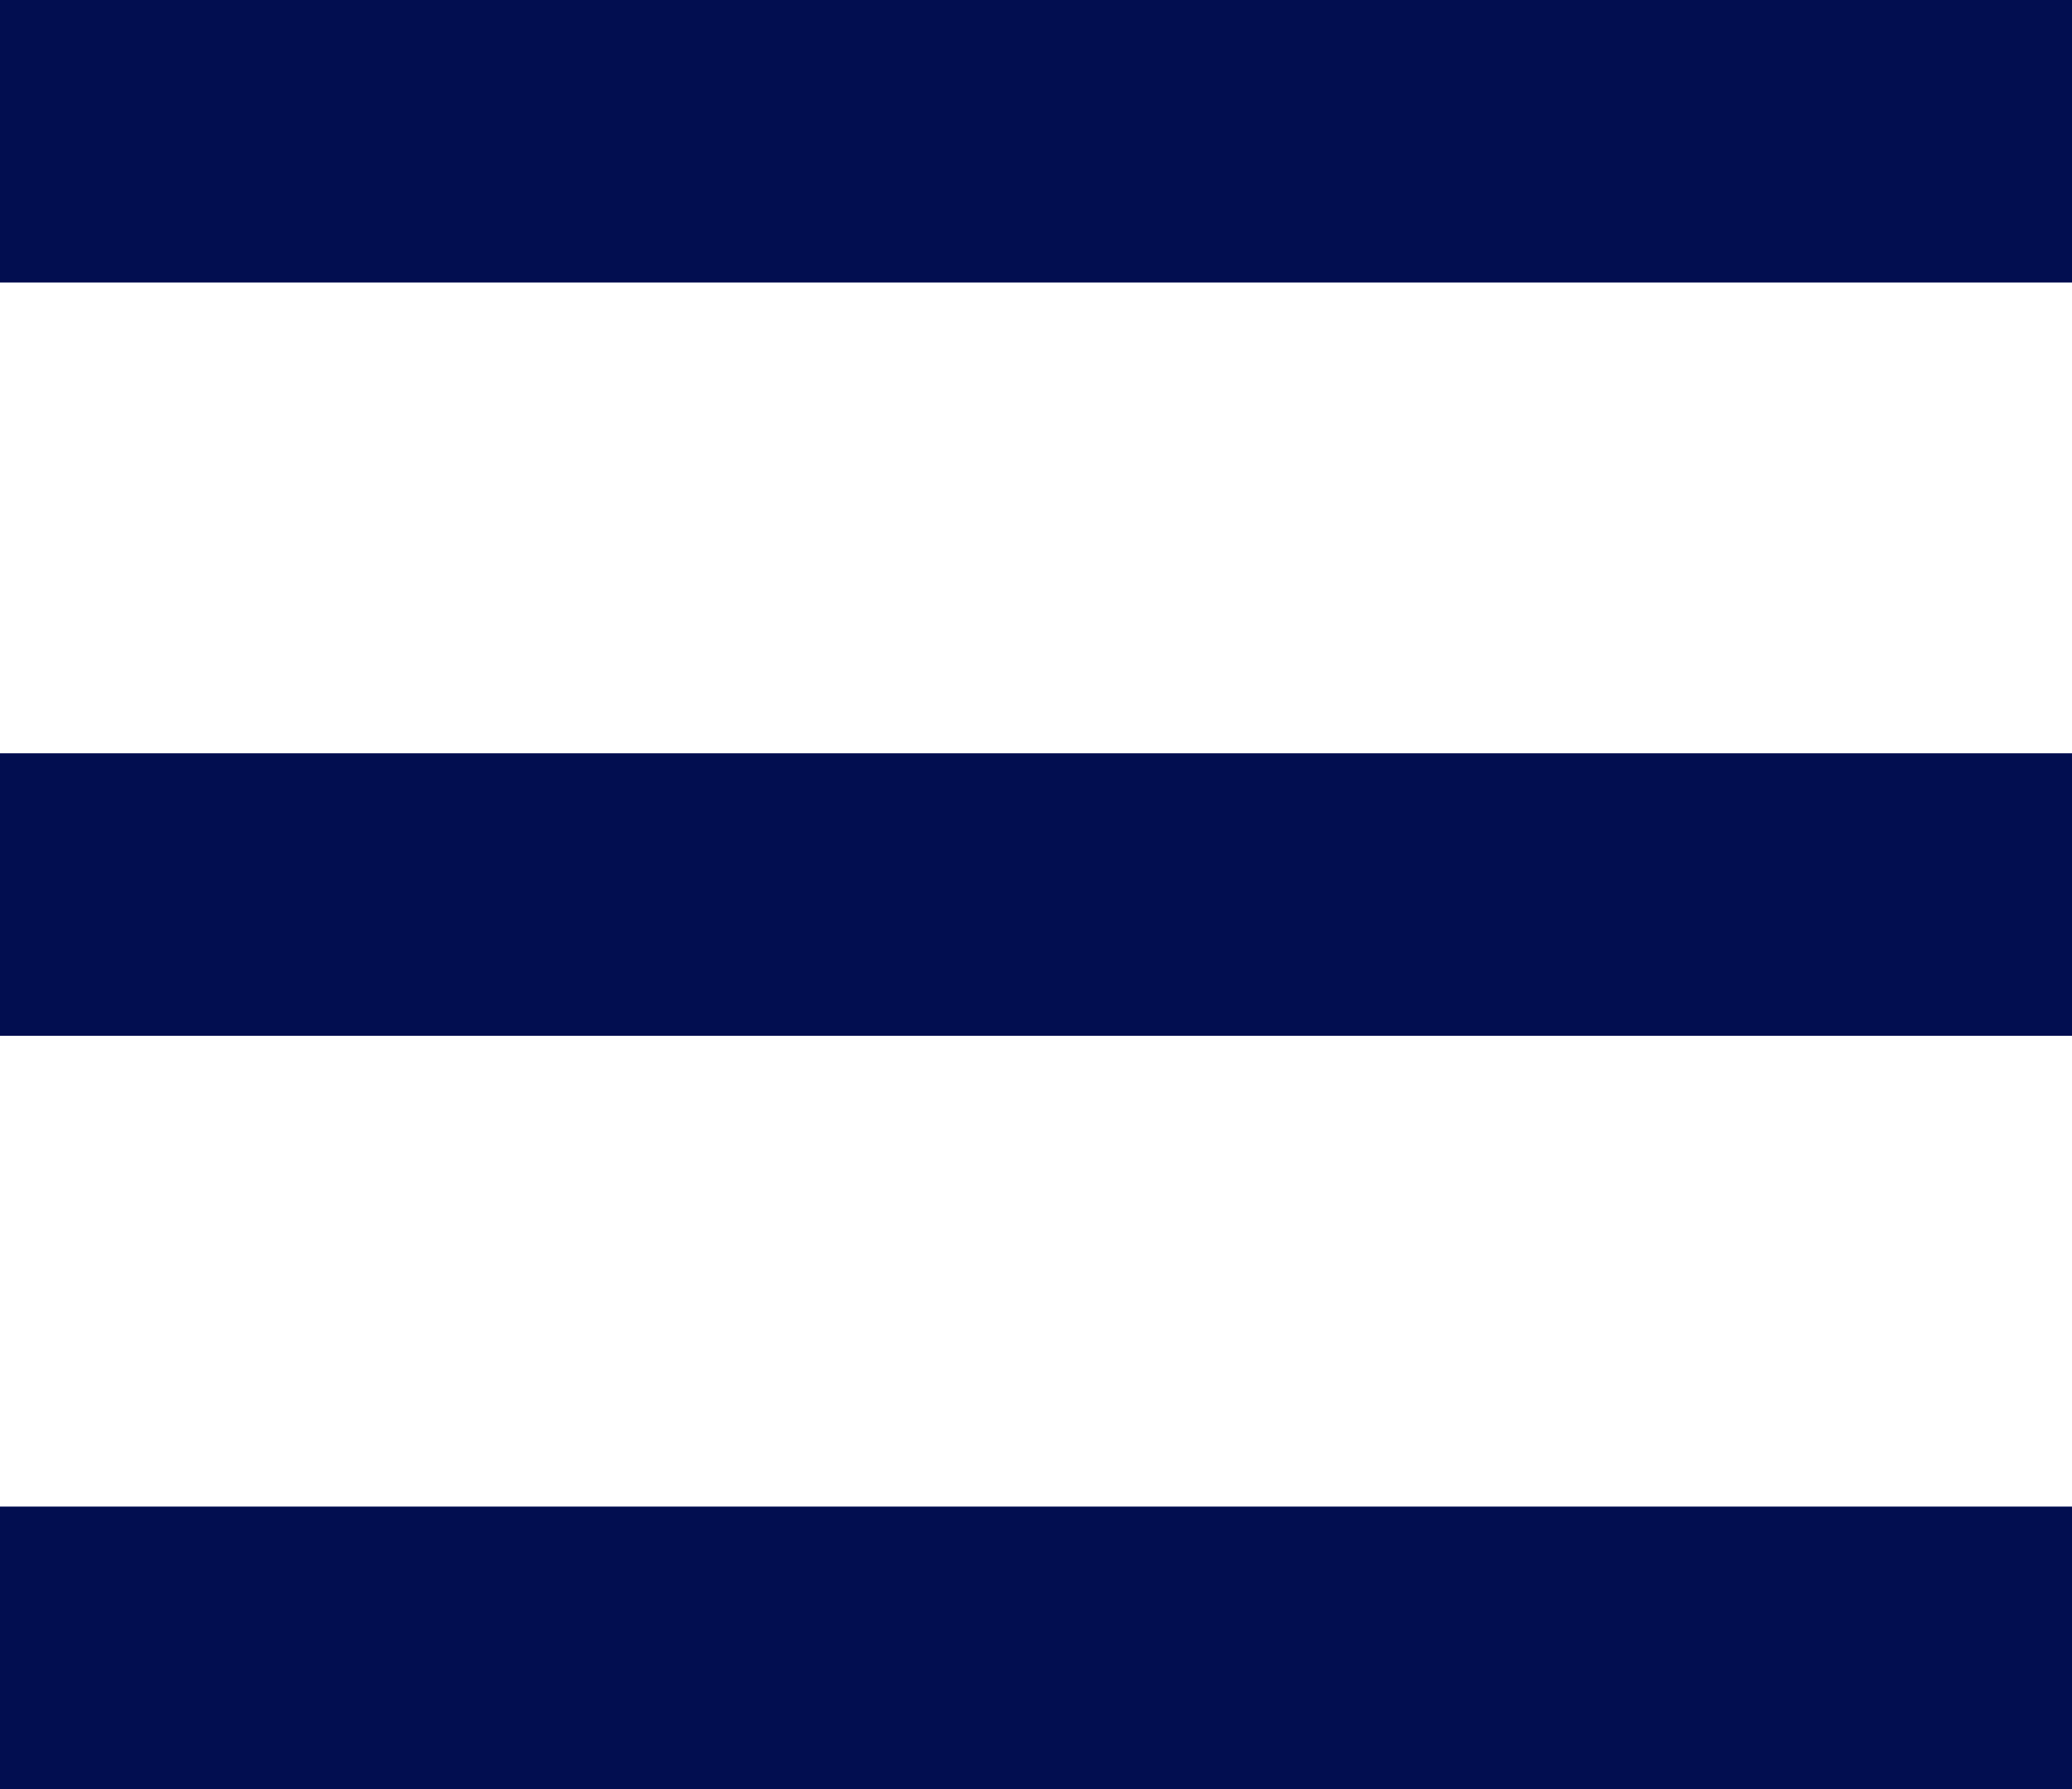
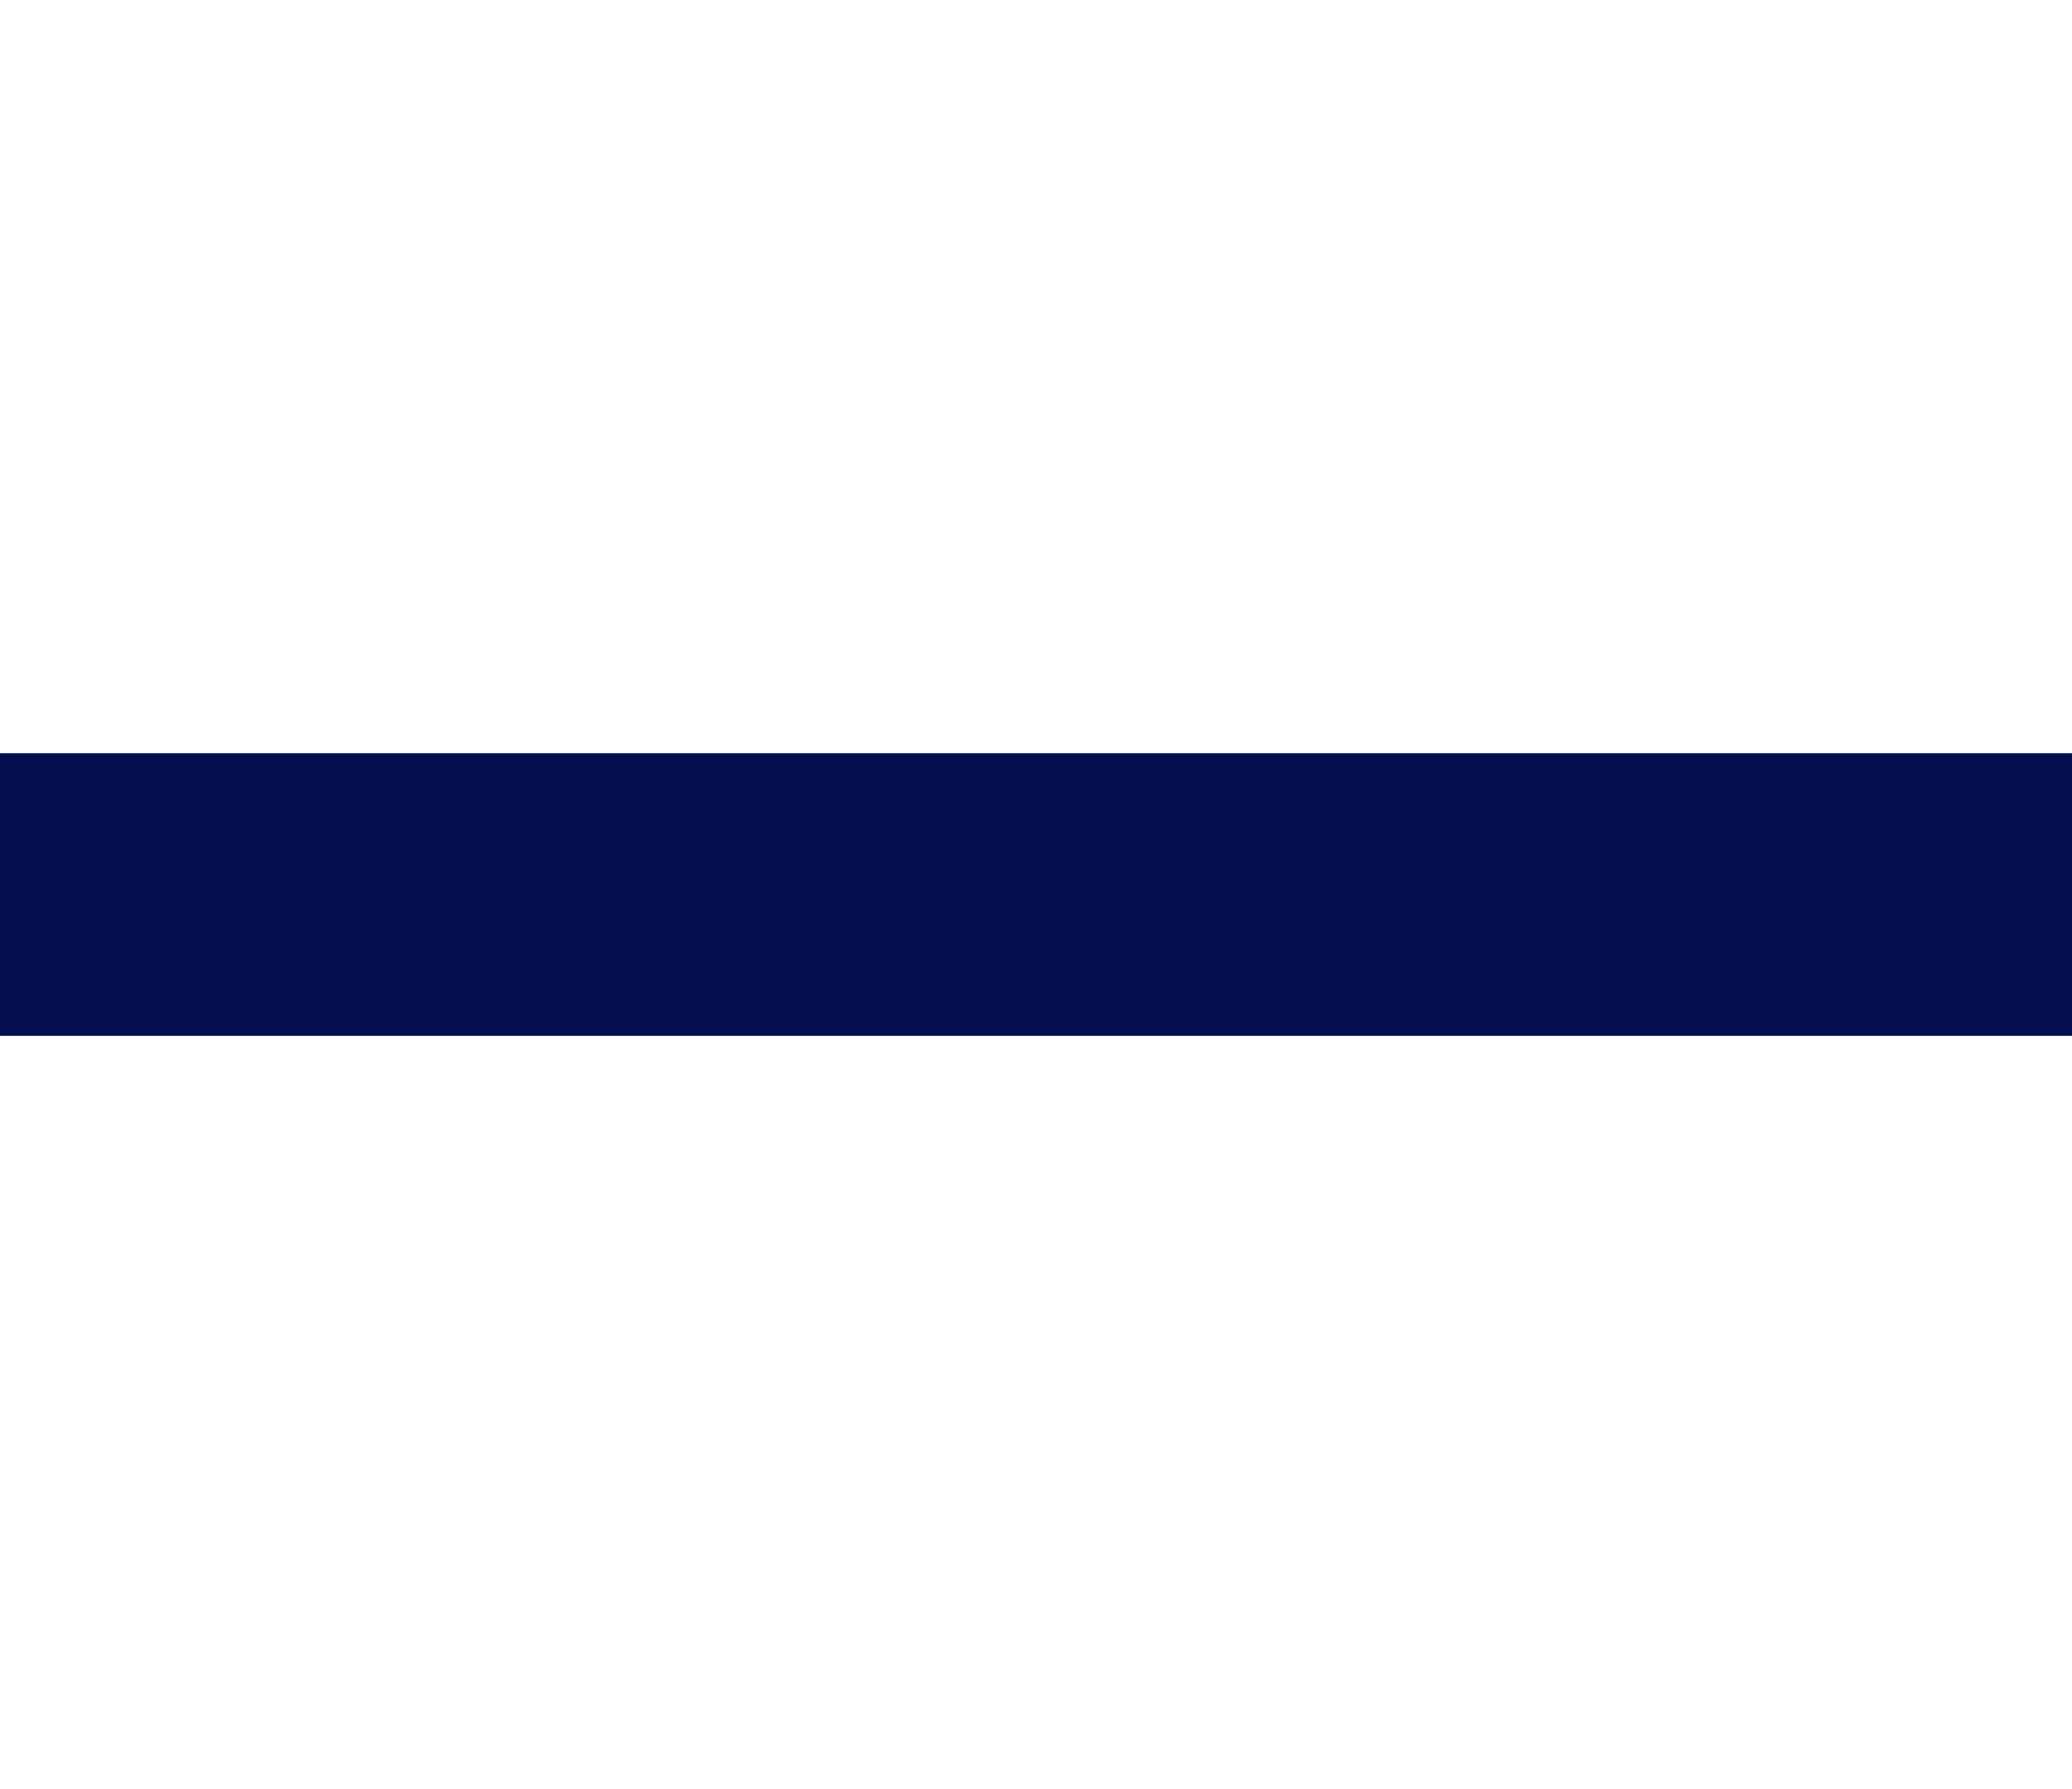
<svg xmlns="http://www.w3.org/2000/svg" width="22" height="19" viewBox="0 0 22 19">
  <g id="バーガー" transform="translate(-1128 -67)">
-     <rect id="Rectangle_79" data-name="Rectangle 79" width="22" height="3" transform="translate(1128 67)" fill="#020e50" />
    <rect id="Rectangle_80" data-name="Rectangle 80" width="22" height="3" transform="translate(1128 75)" fill="#020e50" />
-     <rect id="Rectangle_81" data-name="Rectangle 81" width="22" height="3" transform="translate(1128 83)" fill="#020e50" />
  </g>
</svg>